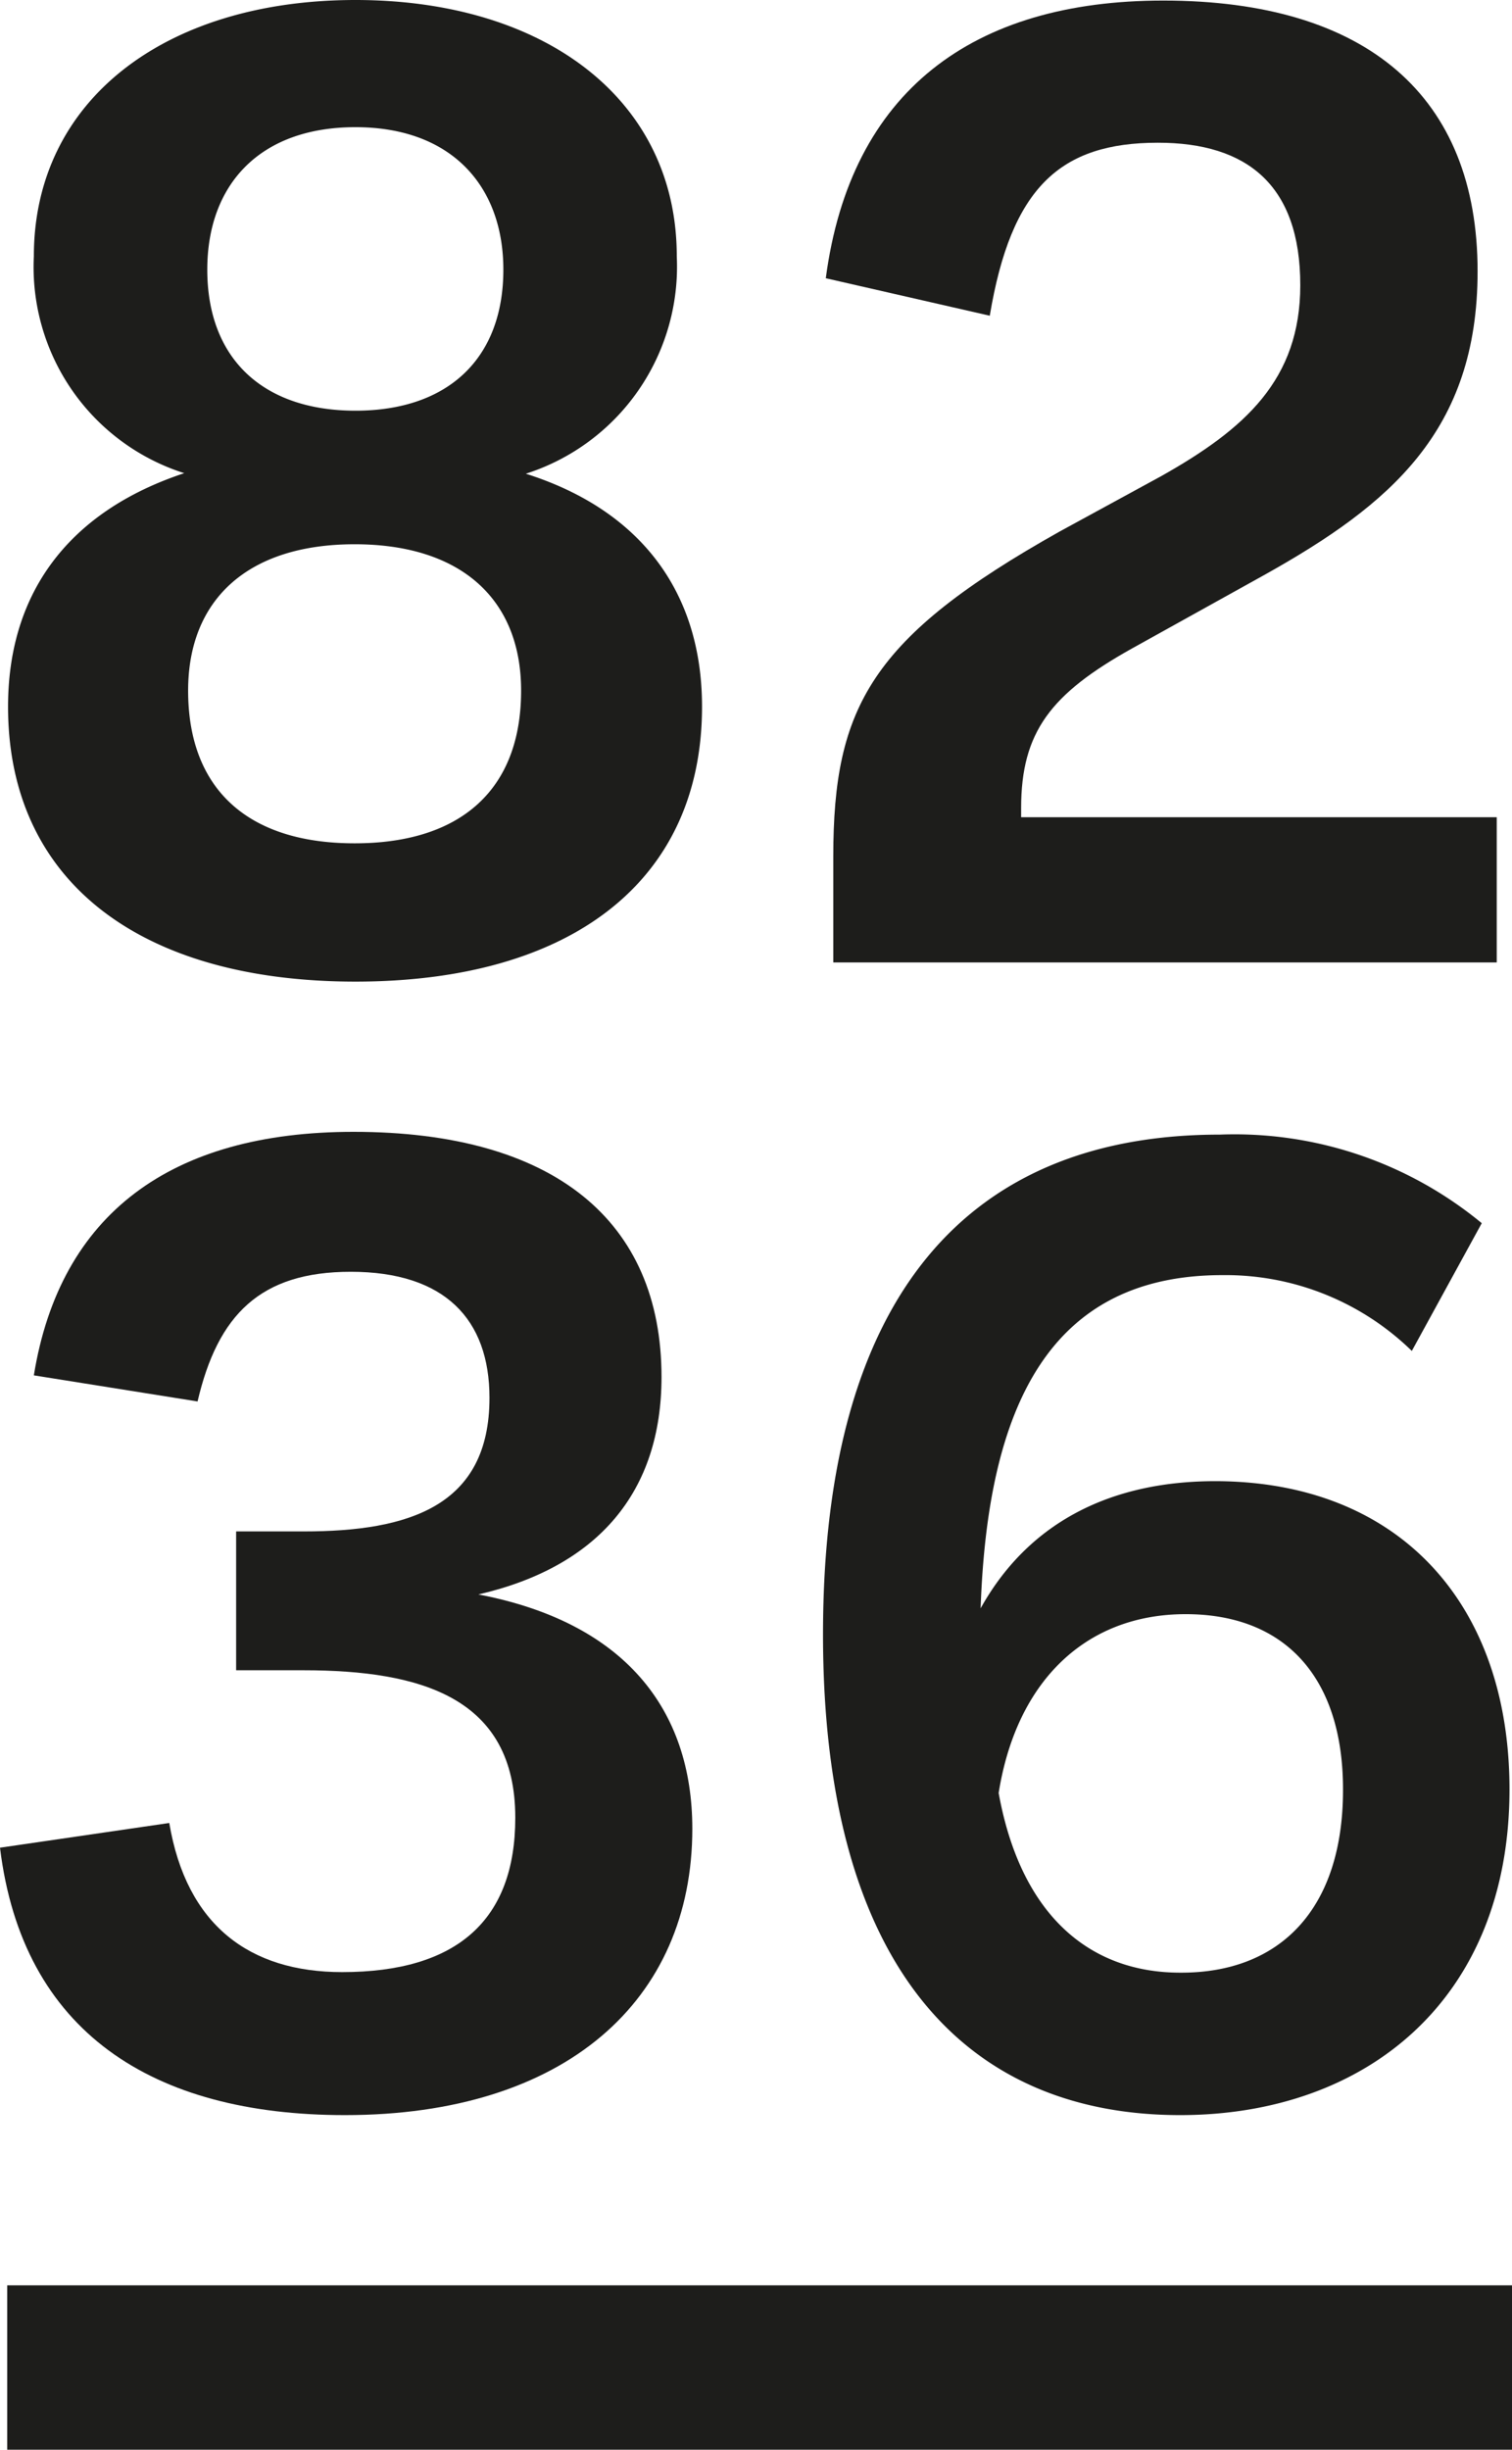
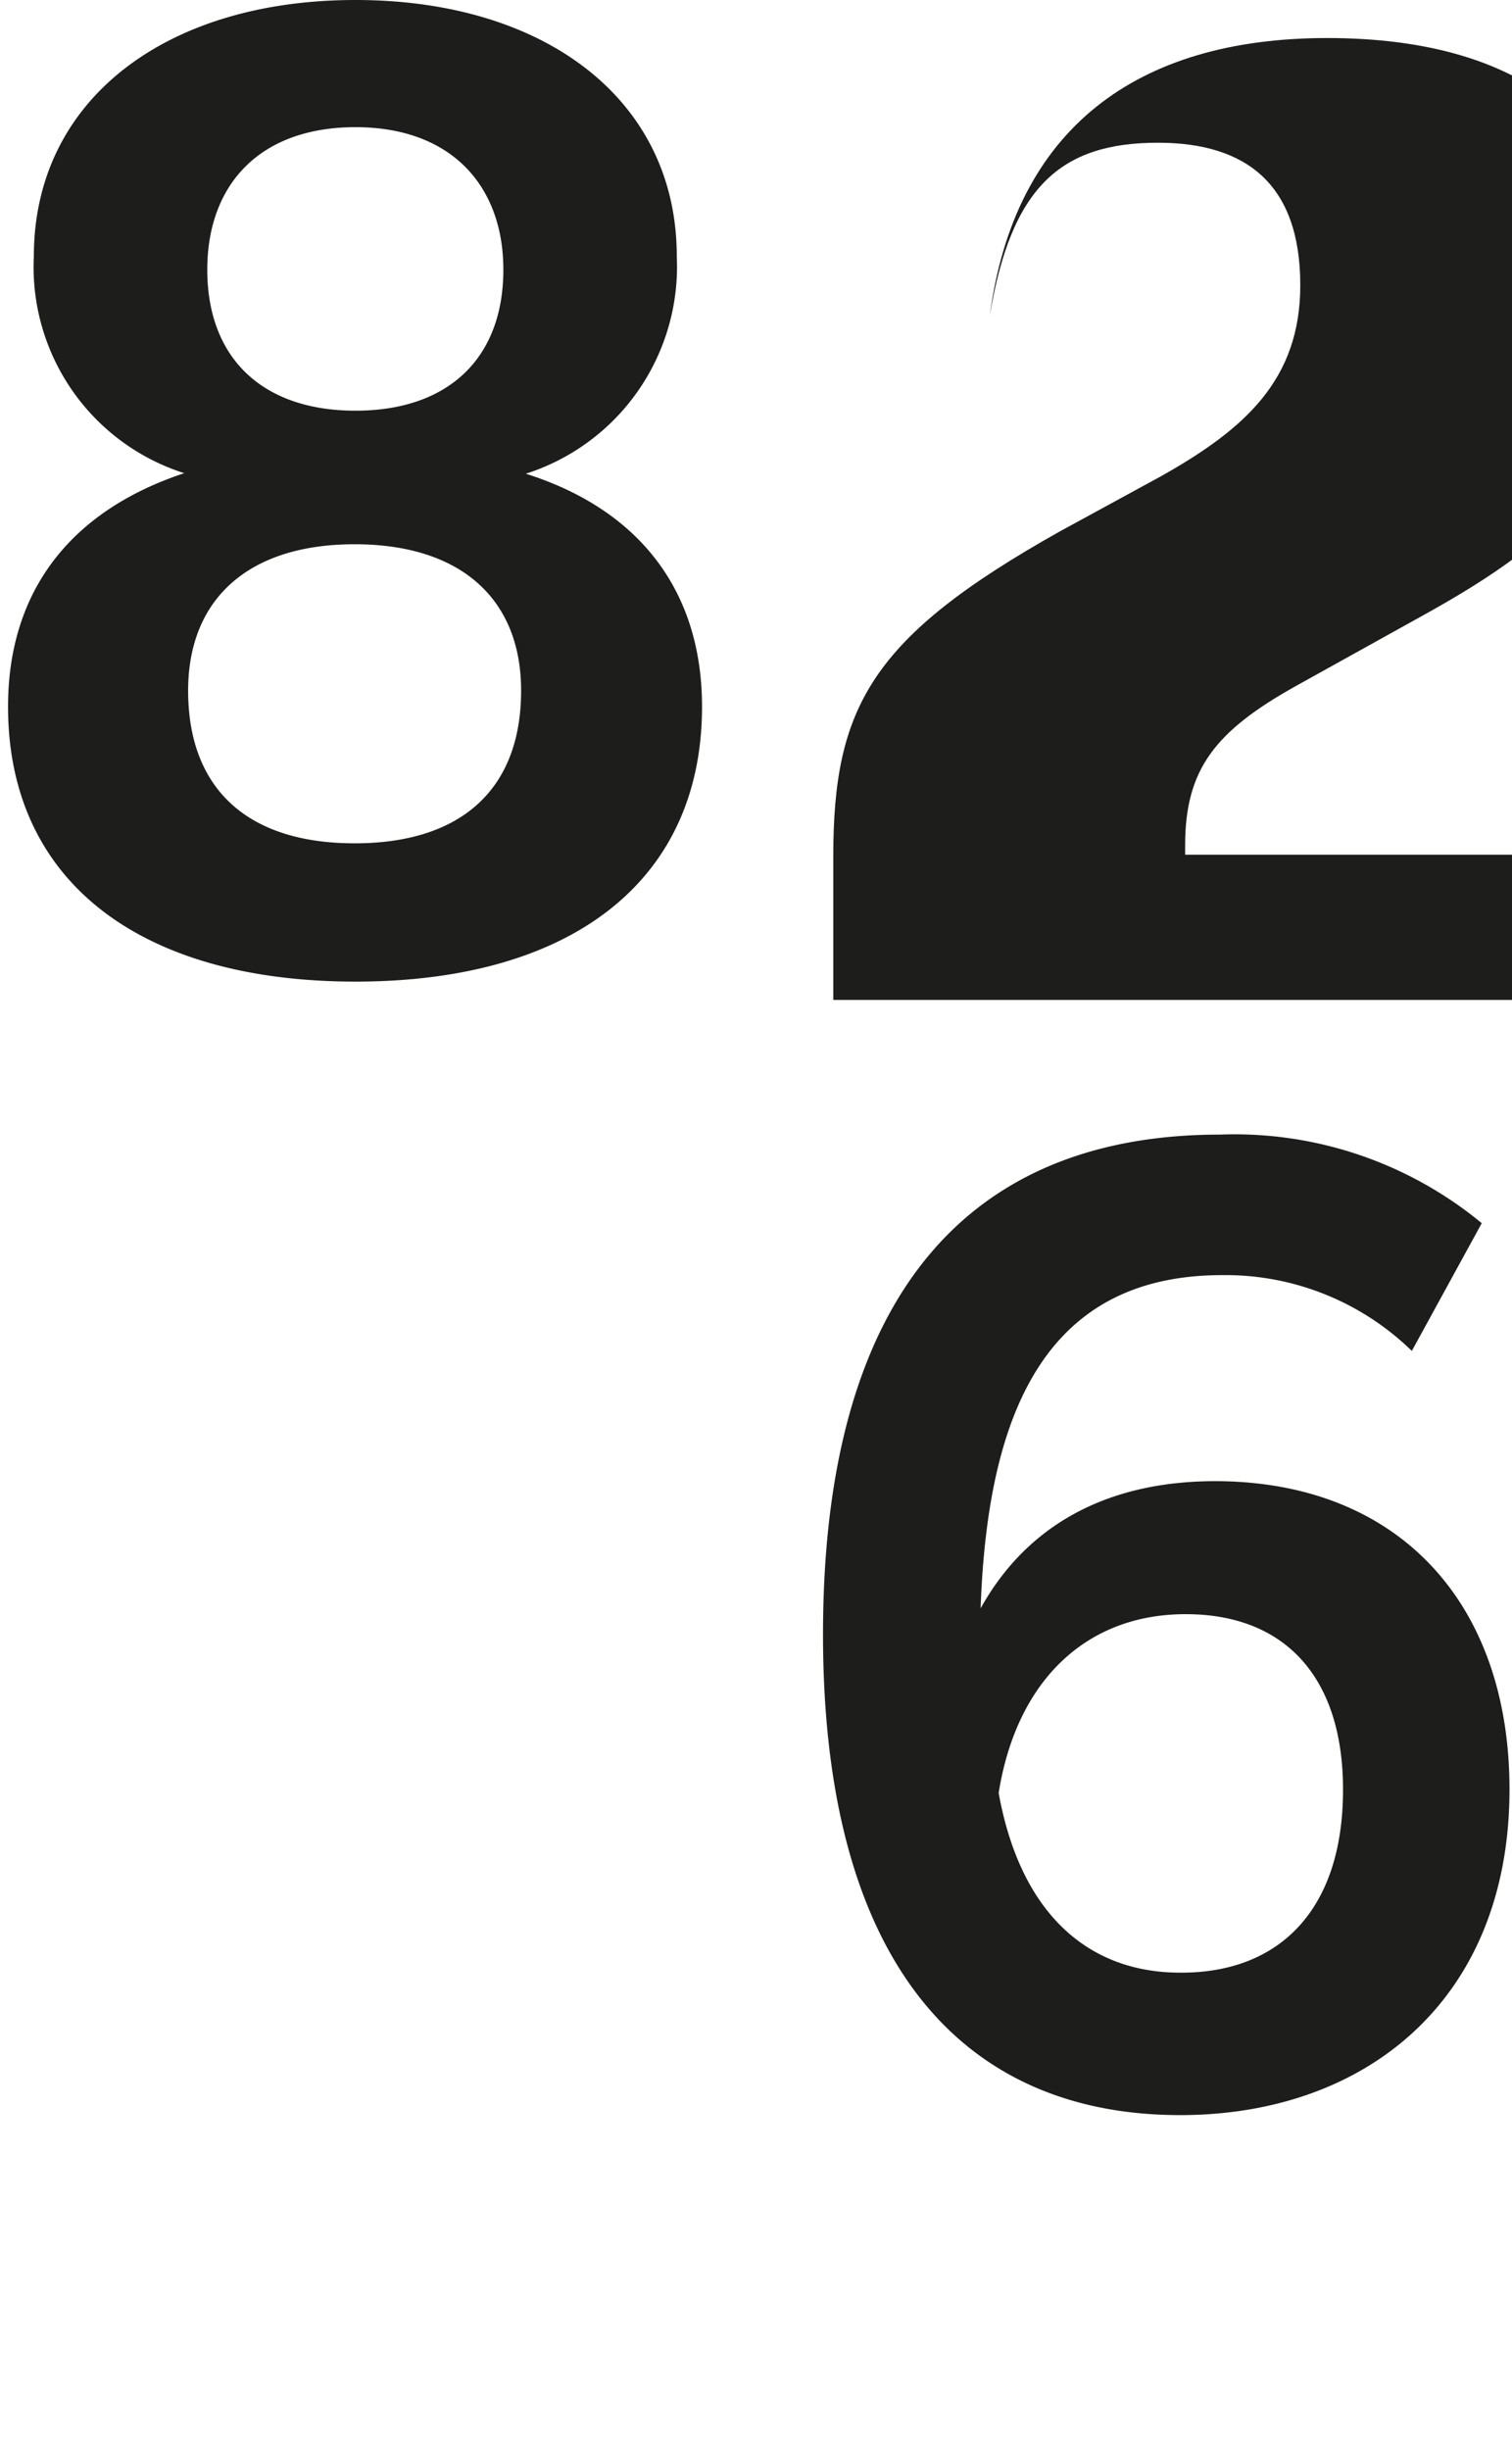
<svg xmlns="http://www.w3.org/2000/svg" data-bbox="0 0 54.49 88.22" viewBox="0 0 54.49 88.22" data-type="color">
  <g>
-     <path fill="#1d1d1b" d="M54.49 82.3v5.92H.26V82.3h54.23z" data-color="1" />
    <path d="M25.3 25.45c0 6.29-4.73 9.9-12.49 9.9S.29 31.74.29 25.45c0-4.18 2.27-7.06 6.35-8.41a7.79 7.79 0 0 1-5.42-7.81C1.22 3.6 5.97 0 12.81 0s11.58 3.6 11.58 9.23a7.83 7.83 0 0 1-5.44 7.83c4.08 1.29 6.35 4.21 6.35 8.39Zm-6.52-.58c0-3.27-2.14-5.27-6-5.27s-6 2-6 5.27c0 3.54 2.14 5.5 6 5.5s6-1.96 6-5.5ZM7.47 9.71c0 3.2 2 5.08 5.34 5.08s5.33-1.88 5.33-5.08c0-3-1.86-5.13-5.33-5.13S7.47 6.67 7.47 9.71Z" fill="#1d1d1b" data-color="1" />
-     <path d="M30.03 30.85c0-5.4 1.37-7.9 8.16-11.71l3.67-2c3-1.69 5-3.46 5-6.87 0-3.61-1.92-5.13-5.13-5.13-3.52 0-5.29 1.61-6.06 6.23l-5.91-1.35c.89-6.73 5.29-10 12.16-10 7.35 0 11.33 3.46 11.33 9.75 0 5.77-3.18 8.41-7.64 10.91l-4.81 2.67c-2.92 1.63-4 3-4 5.75v.33h17.14v5.23H30.03Z" fill="#1d1d1b" data-color="1" />
-     <path d="M24.95 65.86c0 6.18-4.58 10.31-12.52 10.31-6.94 0-11.62-3-12.43-9.63l6.1-.89c.62 3.68 2.89 5.37 6.23 5.37 4.14 0 6.24-1.87 6.24-5.56 0-4.31-3.37-5.31-7.64-5.31H8.51v-5h2.44c3.79 0 6.69-.91 6.69-4.81 0-2.83-1.61-4.54-5-4.54-3.25 0-4.79 1.54-5.52 4.67l-5.9-.94c.94-5.81 4.94-8.77 11.52-8.77 7.23 0 11.1 3.21 11.1 8.83 0 4.12-2.27 6.83-6.6 7.83 5.25 1 7.71 4.12 7.71 8.44Z" fill="#1d1d1b" data-color="1" />
+     <path d="M30.03 30.85c0-5.4 1.37-7.9 8.16-11.71l3.67-2c3-1.69 5-3.46 5-6.87 0-3.61-1.92-5.13-5.13-5.13-3.52 0-5.29 1.61-6.06 6.23c.89-6.73 5.29-10 12.16-10 7.35 0 11.33 3.46 11.33 9.75 0 5.77-3.18 8.41-7.64 10.91l-4.81 2.67c-2.92 1.63-4 3-4 5.75v.33h17.14v5.23H30.03Z" fill="#1d1d1b" data-color="1" />
    <path d="M54.4 64.44c0 7.54-5.14 11.73-11.87 11.73-7.67 0-12.87-5.27-12.87-17.31 0-12.25 5.27-18 14.3-18a14 14 0 0 1 9.44 3.19l-2.52 4.6a9.62 9.62 0 0 0-6.83-2.73c-6.27 0-8.46 4.79-8.71 12 1.67-3 4.56-4.58 8.46-4.58 6.6.01 10.6 4.39 10.6 11.1Zm-6 0c0-4-2.06-6.31-5.67-6.31s-6.1 2.42-6.74 6.44c.79 4.37 3.25 6.47 6.54 6.47 3.6.02 5.87-2.29 5.87-6.58Z" fill="#1d1d1b" data-color="1" />
  </g>
</svg>